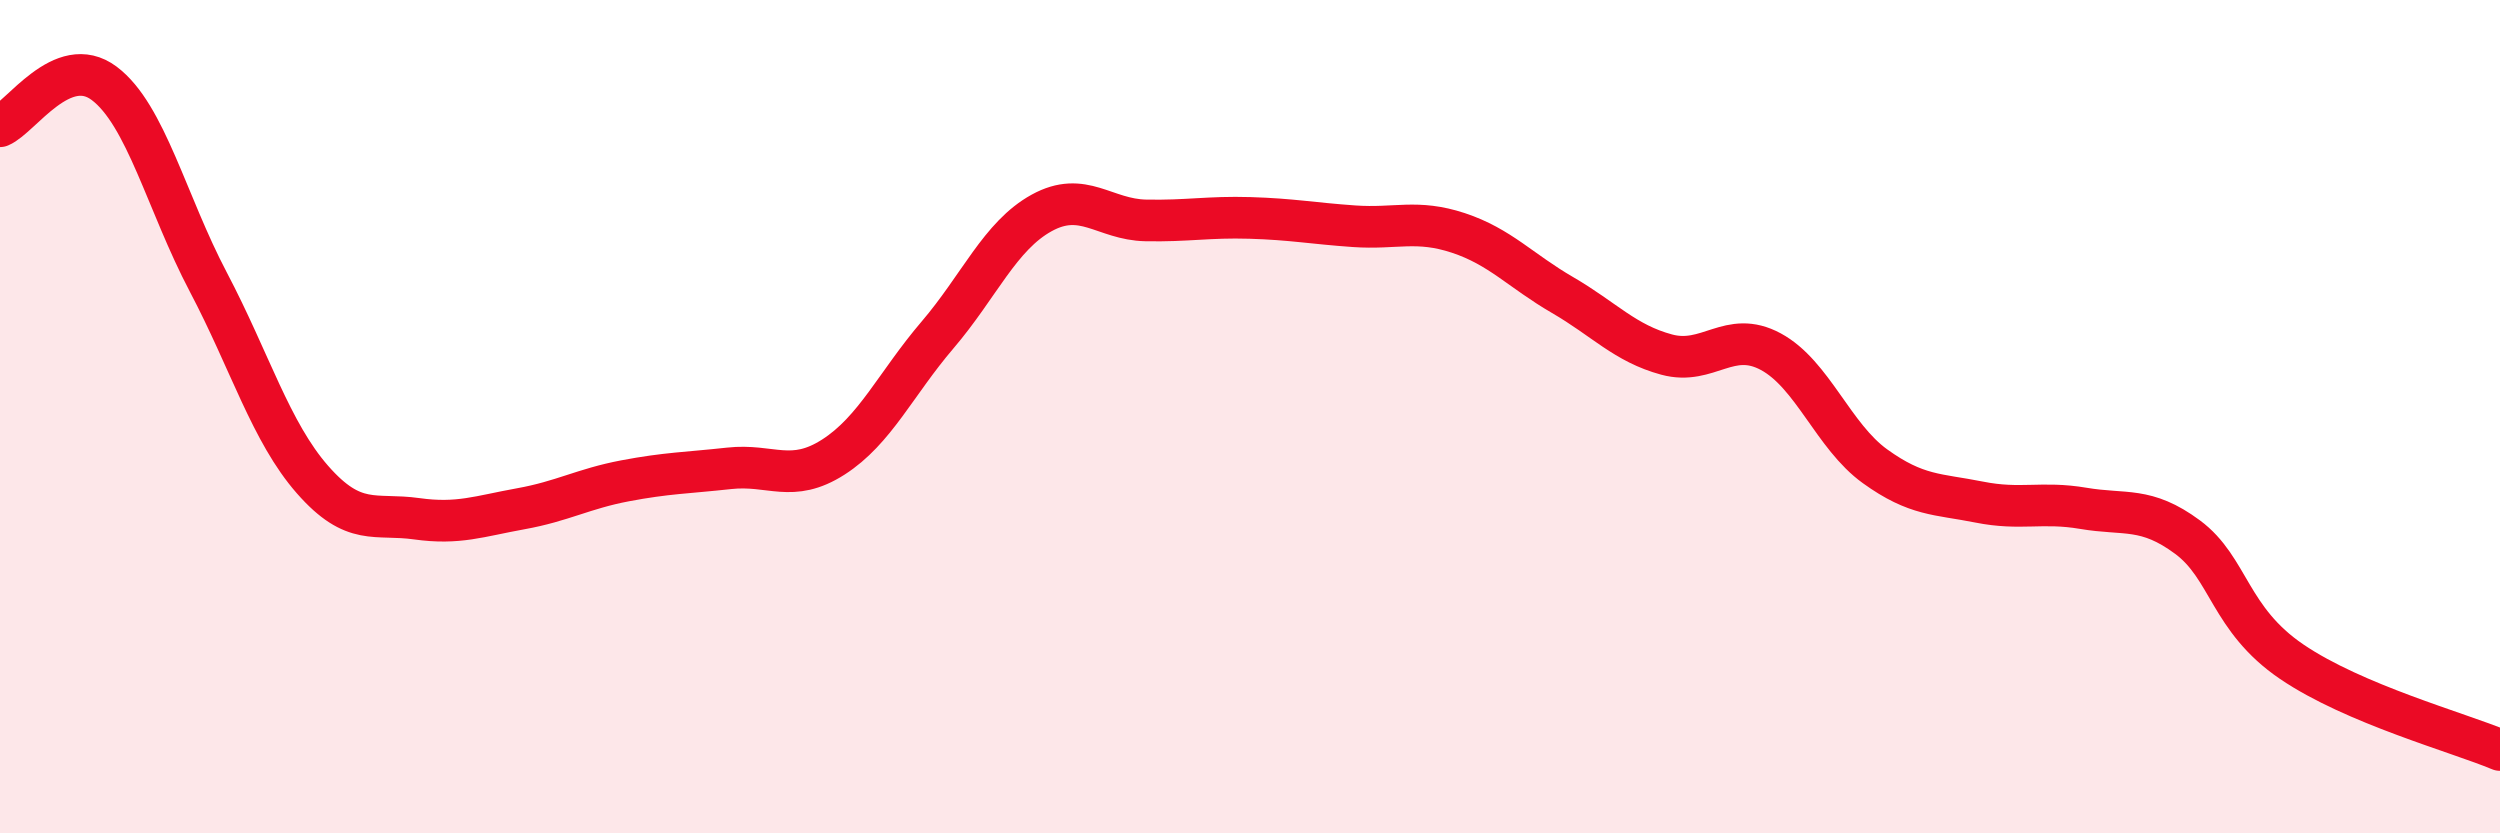
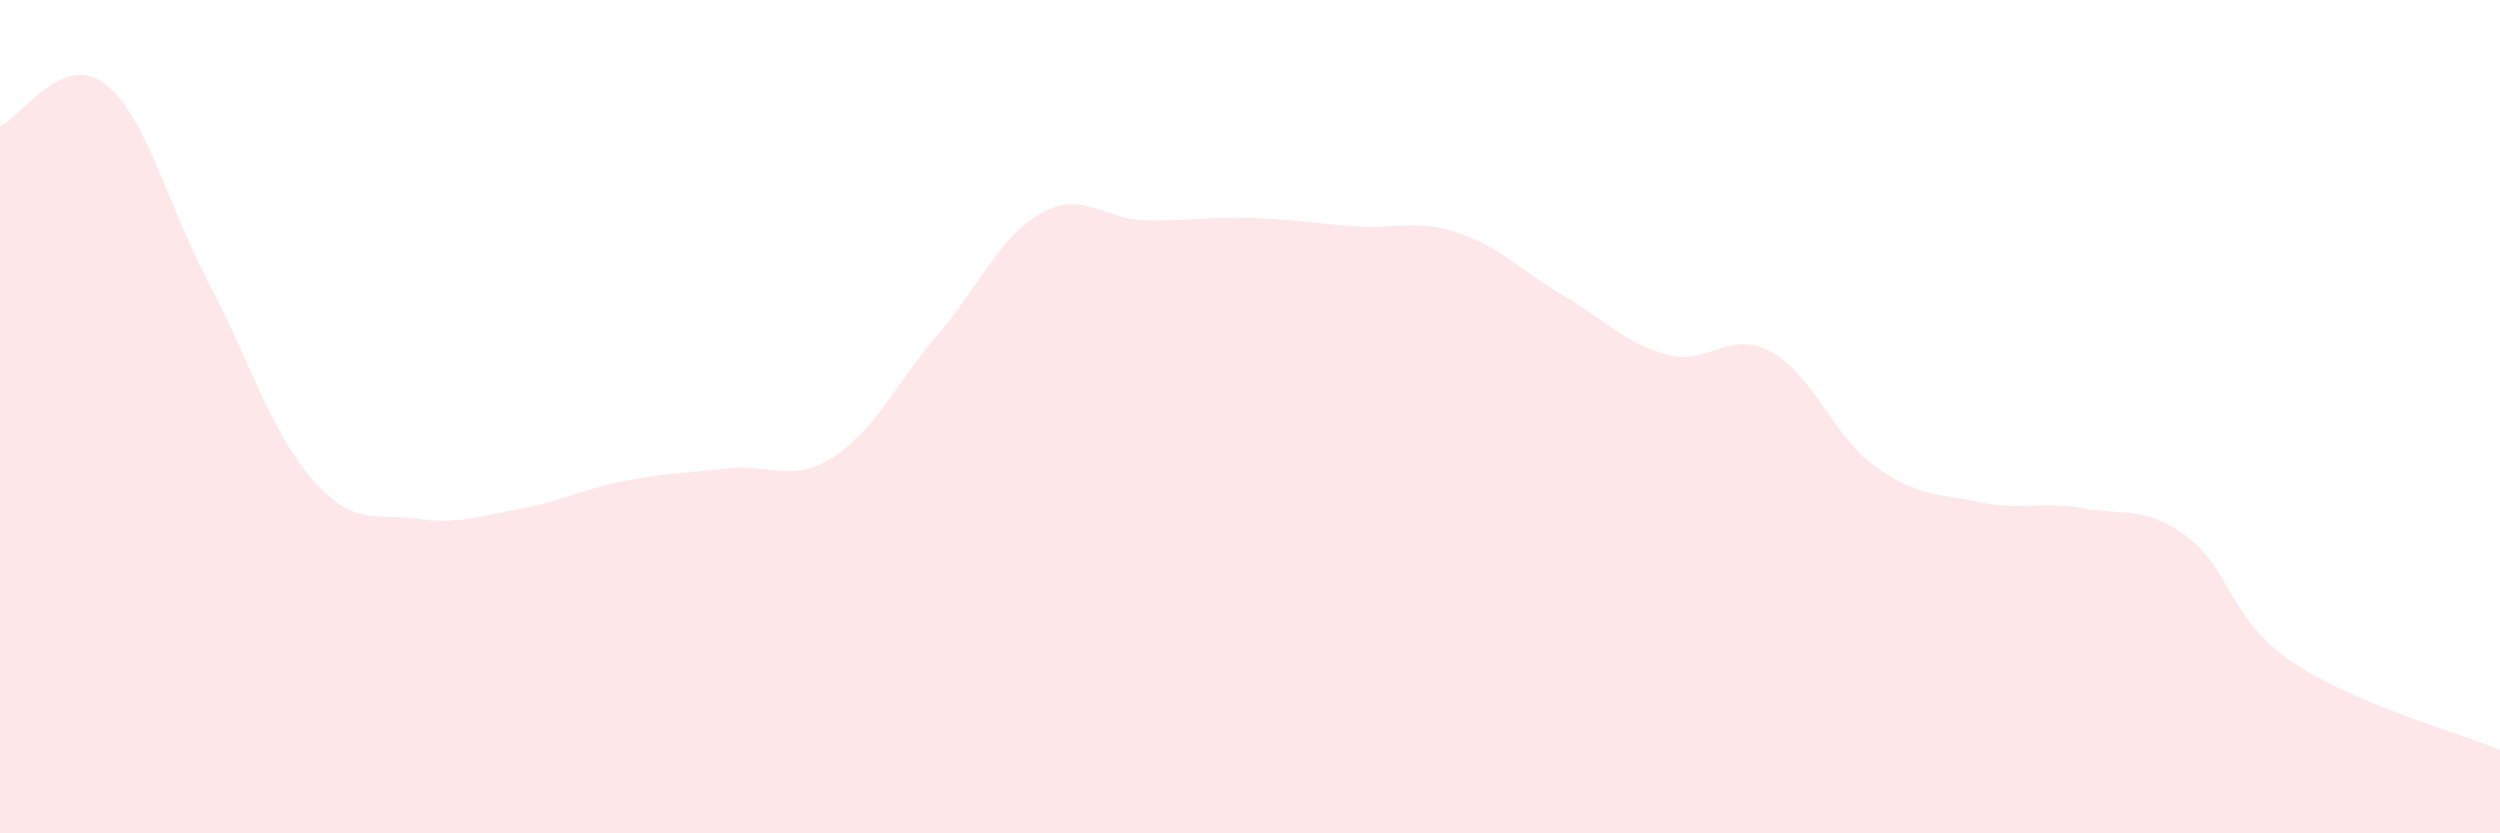
<svg xmlns="http://www.w3.org/2000/svg" width="60" height="20" viewBox="0 0 60 20">
  <path d="M 0,3.03 C 0.5,2.82 1.5,1.25 2.5,2 C 3.5,2.75 4,4.87 5,6.77 C 6,8.67 6.5,10.37 7.5,11.51 C 8.5,12.65 9,12.31 10,12.45 C 11,12.59 11.5,12.39 12.5,12.21 C 13.5,12.03 14,11.73 15,11.54 C 16,11.35 16.5,11.35 17.5,11.24 C 18.5,11.13 19,11.61 20,10.97 C 21,10.33 21.5,9.21 22.5,8.04 C 23.5,6.87 24,5.66 25,5.11 C 26,4.56 26.5,5.27 27.5,5.29 C 28.5,5.31 29,5.2 30,5.23 C 31,5.26 31.5,5.36 32.5,5.43 C 33.5,5.5 34,5.26 35,5.59 C 36,5.92 36.5,6.5 37.5,7.08 C 38.5,7.66 39,8.24 40,8.51 C 41,8.78 41.5,7.9 42.5,8.44 C 43.5,8.98 44,10.47 45,11.19 C 46,11.91 46.5,11.85 47.5,12.05 C 48.5,12.25 49,12.03 50,12.2 C 51,12.37 51.5,12.15 52.5,12.89 C 53.5,13.63 53.5,14.86 55,15.88 C 56.5,16.9 59,17.58 60,18L60 20L0 20Z" fill="#EB0A25" opacity="0.1" stroke-linecap="round" stroke-linejoin="round" />
-   <path d="M 0,3.03 C 0.5,2.82 1.5,1.25 2.5,2 C 3.5,2.75 4,4.87 5,6.77 C 6,8.67 6.5,10.37 7.5,11.51 C 8.5,12.65 9,12.31 10,12.45 C 11,12.59 11.5,12.39 12.5,12.21 C 13.5,12.03 14,11.73 15,11.54 C 16,11.35 16.5,11.35 17.5,11.24 C 18.5,11.13 19,11.61 20,10.97 C 21,10.33 21.5,9.21 22.5,8.04 C 23.5,6.87 24,5.66 25,5.11 C 26,4.56 26.5,5.27 27.5,5.29 C 28.5,5.31 29,5.2 30,5.23 C 31,5.26 31.5,5.36 32.5,5.43 C 33.5,5.5 34,5.26 35,5.59 C 36,5.92 36.5,6.5 37.5,7.08 C 38.5,7.66 39,8.24 40,8.51 C 41,8.78 41.5,7.9 42.5,8.44 C 43.5,8.98 44,10.47 45,11.19 C 46,11.91 46.5,11.85 47.5,12.05 C 48.5,12.25 49,12.03 50,12.2 C 51,12.37 51.5,12.15 52.5,12.89 C 53.5,13.63 53.5,14.86 55,15.88 C 56.5,16.9 59,17.58 60,18" stroke="#EB0A25" stroke-width="1" fill="none" stroke-linecap="round" stroke-linejoin="round" />
</svg>